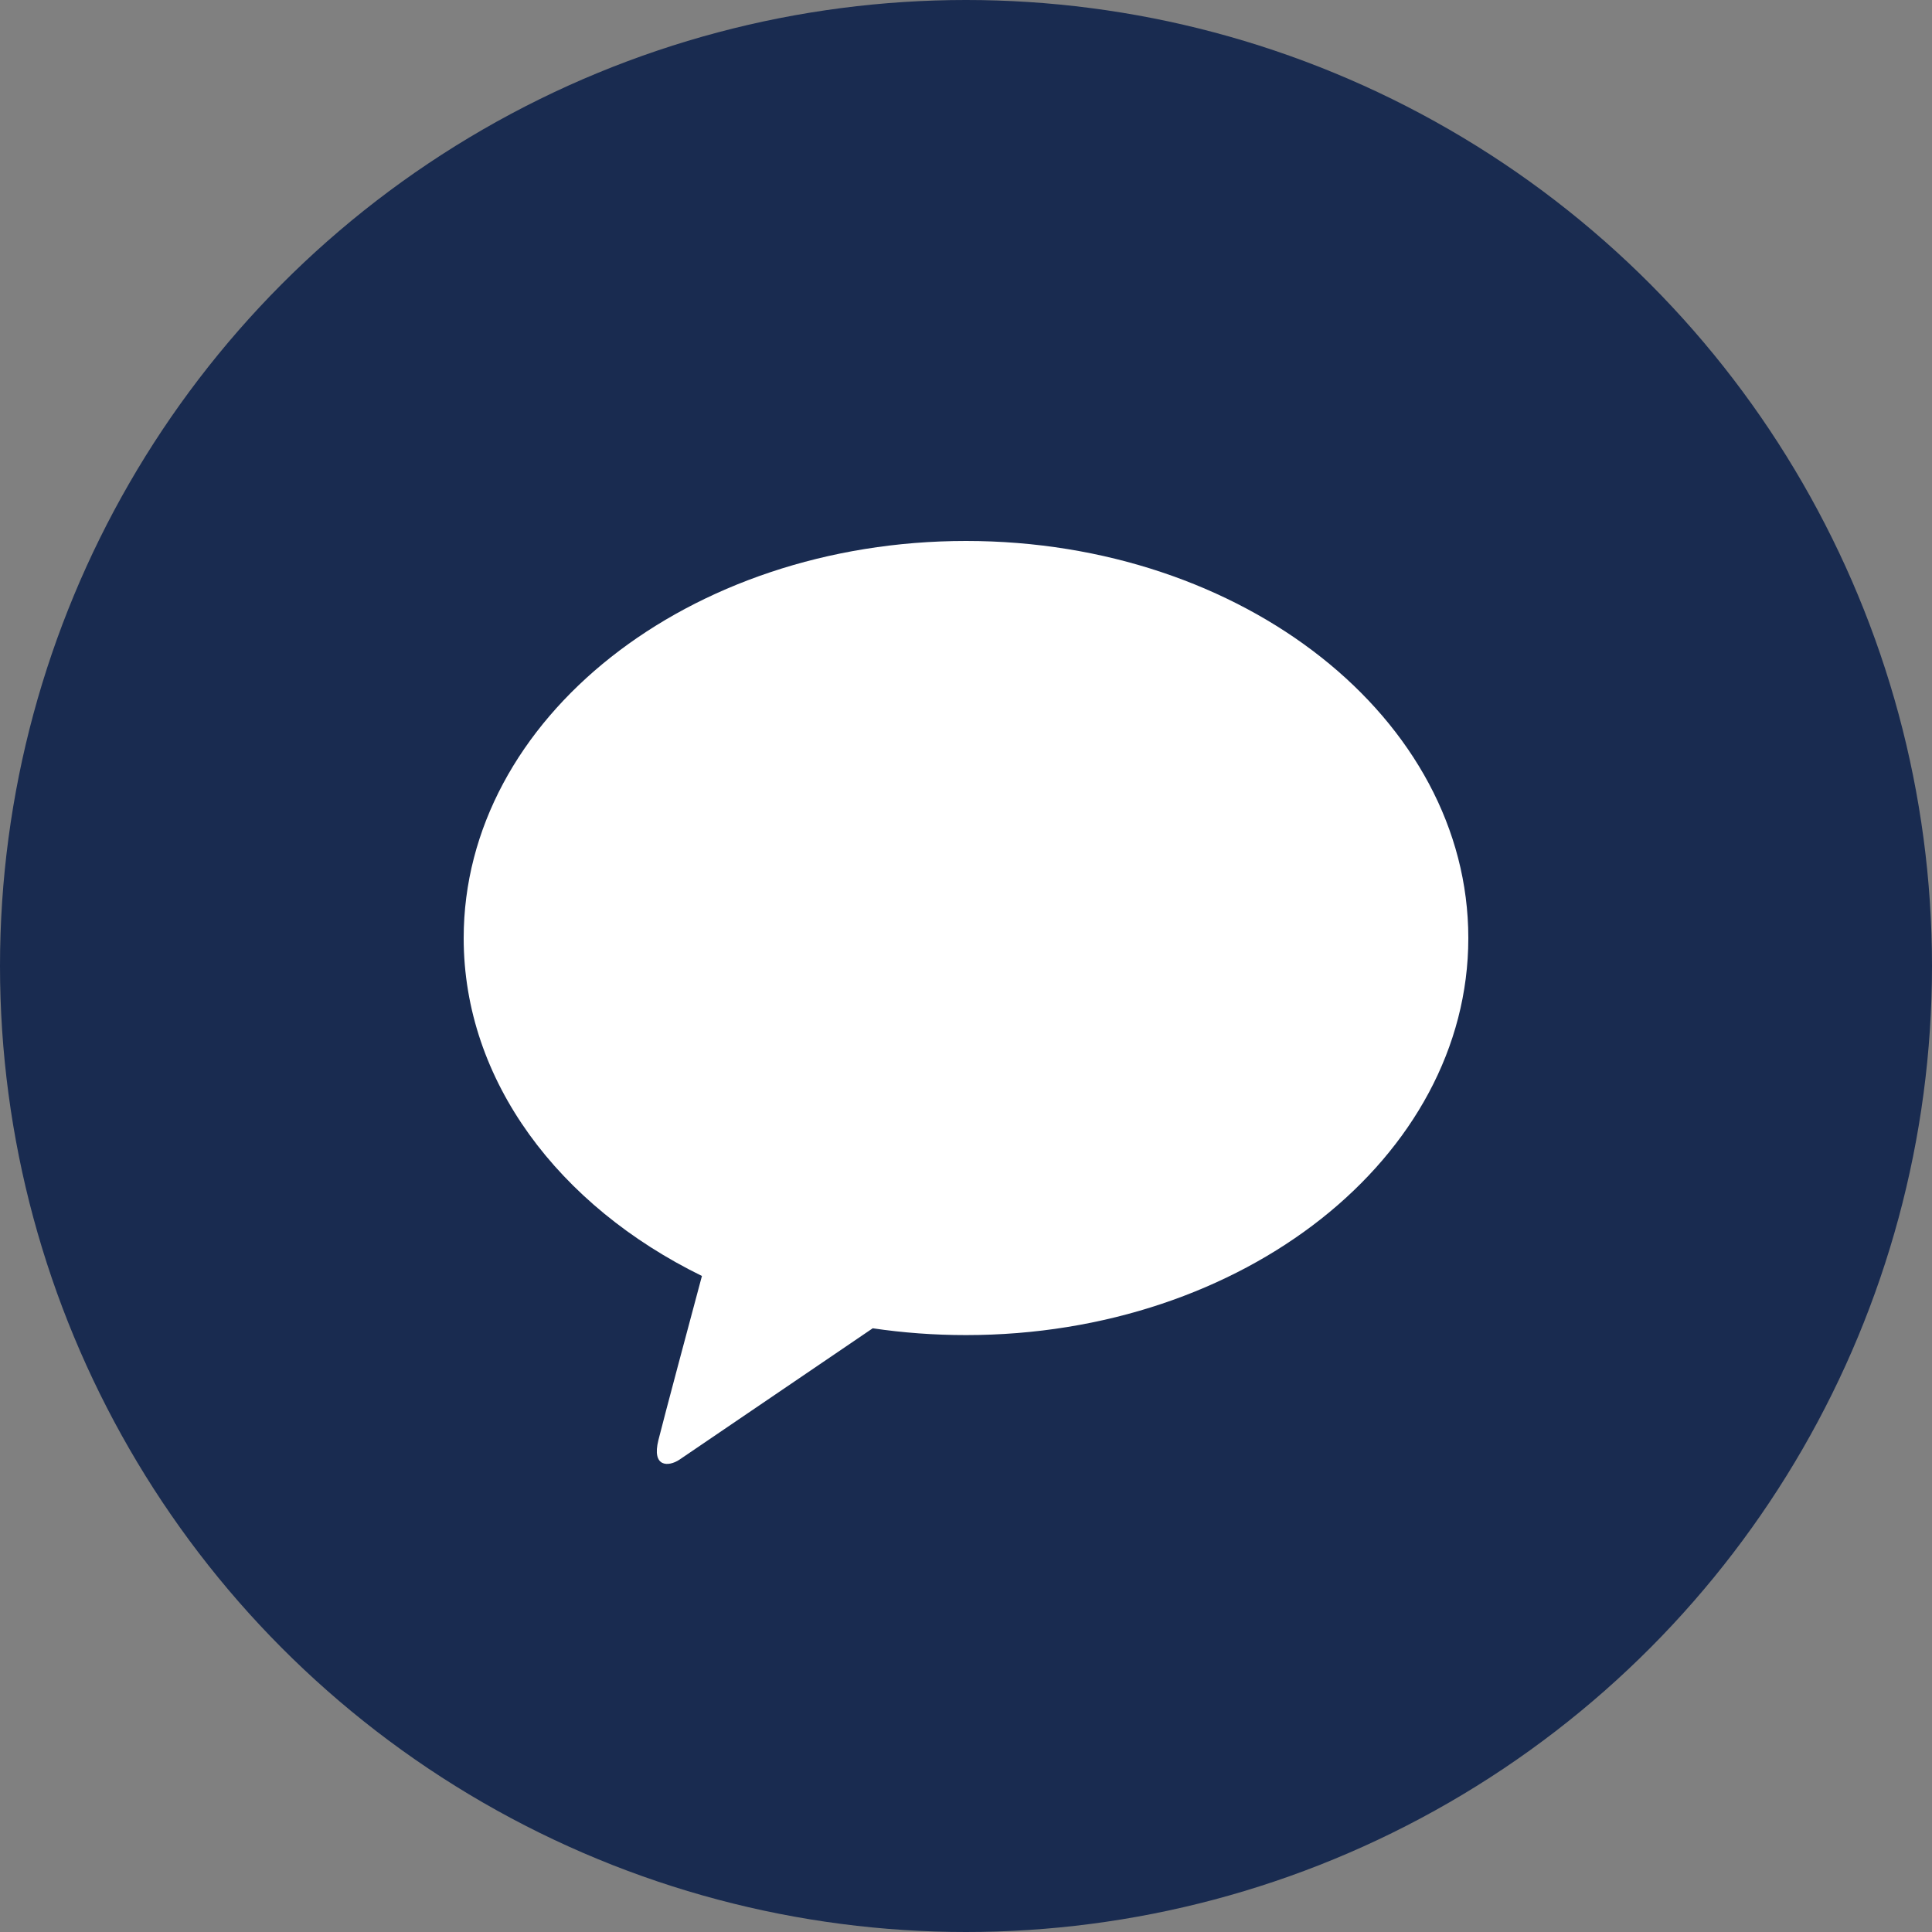
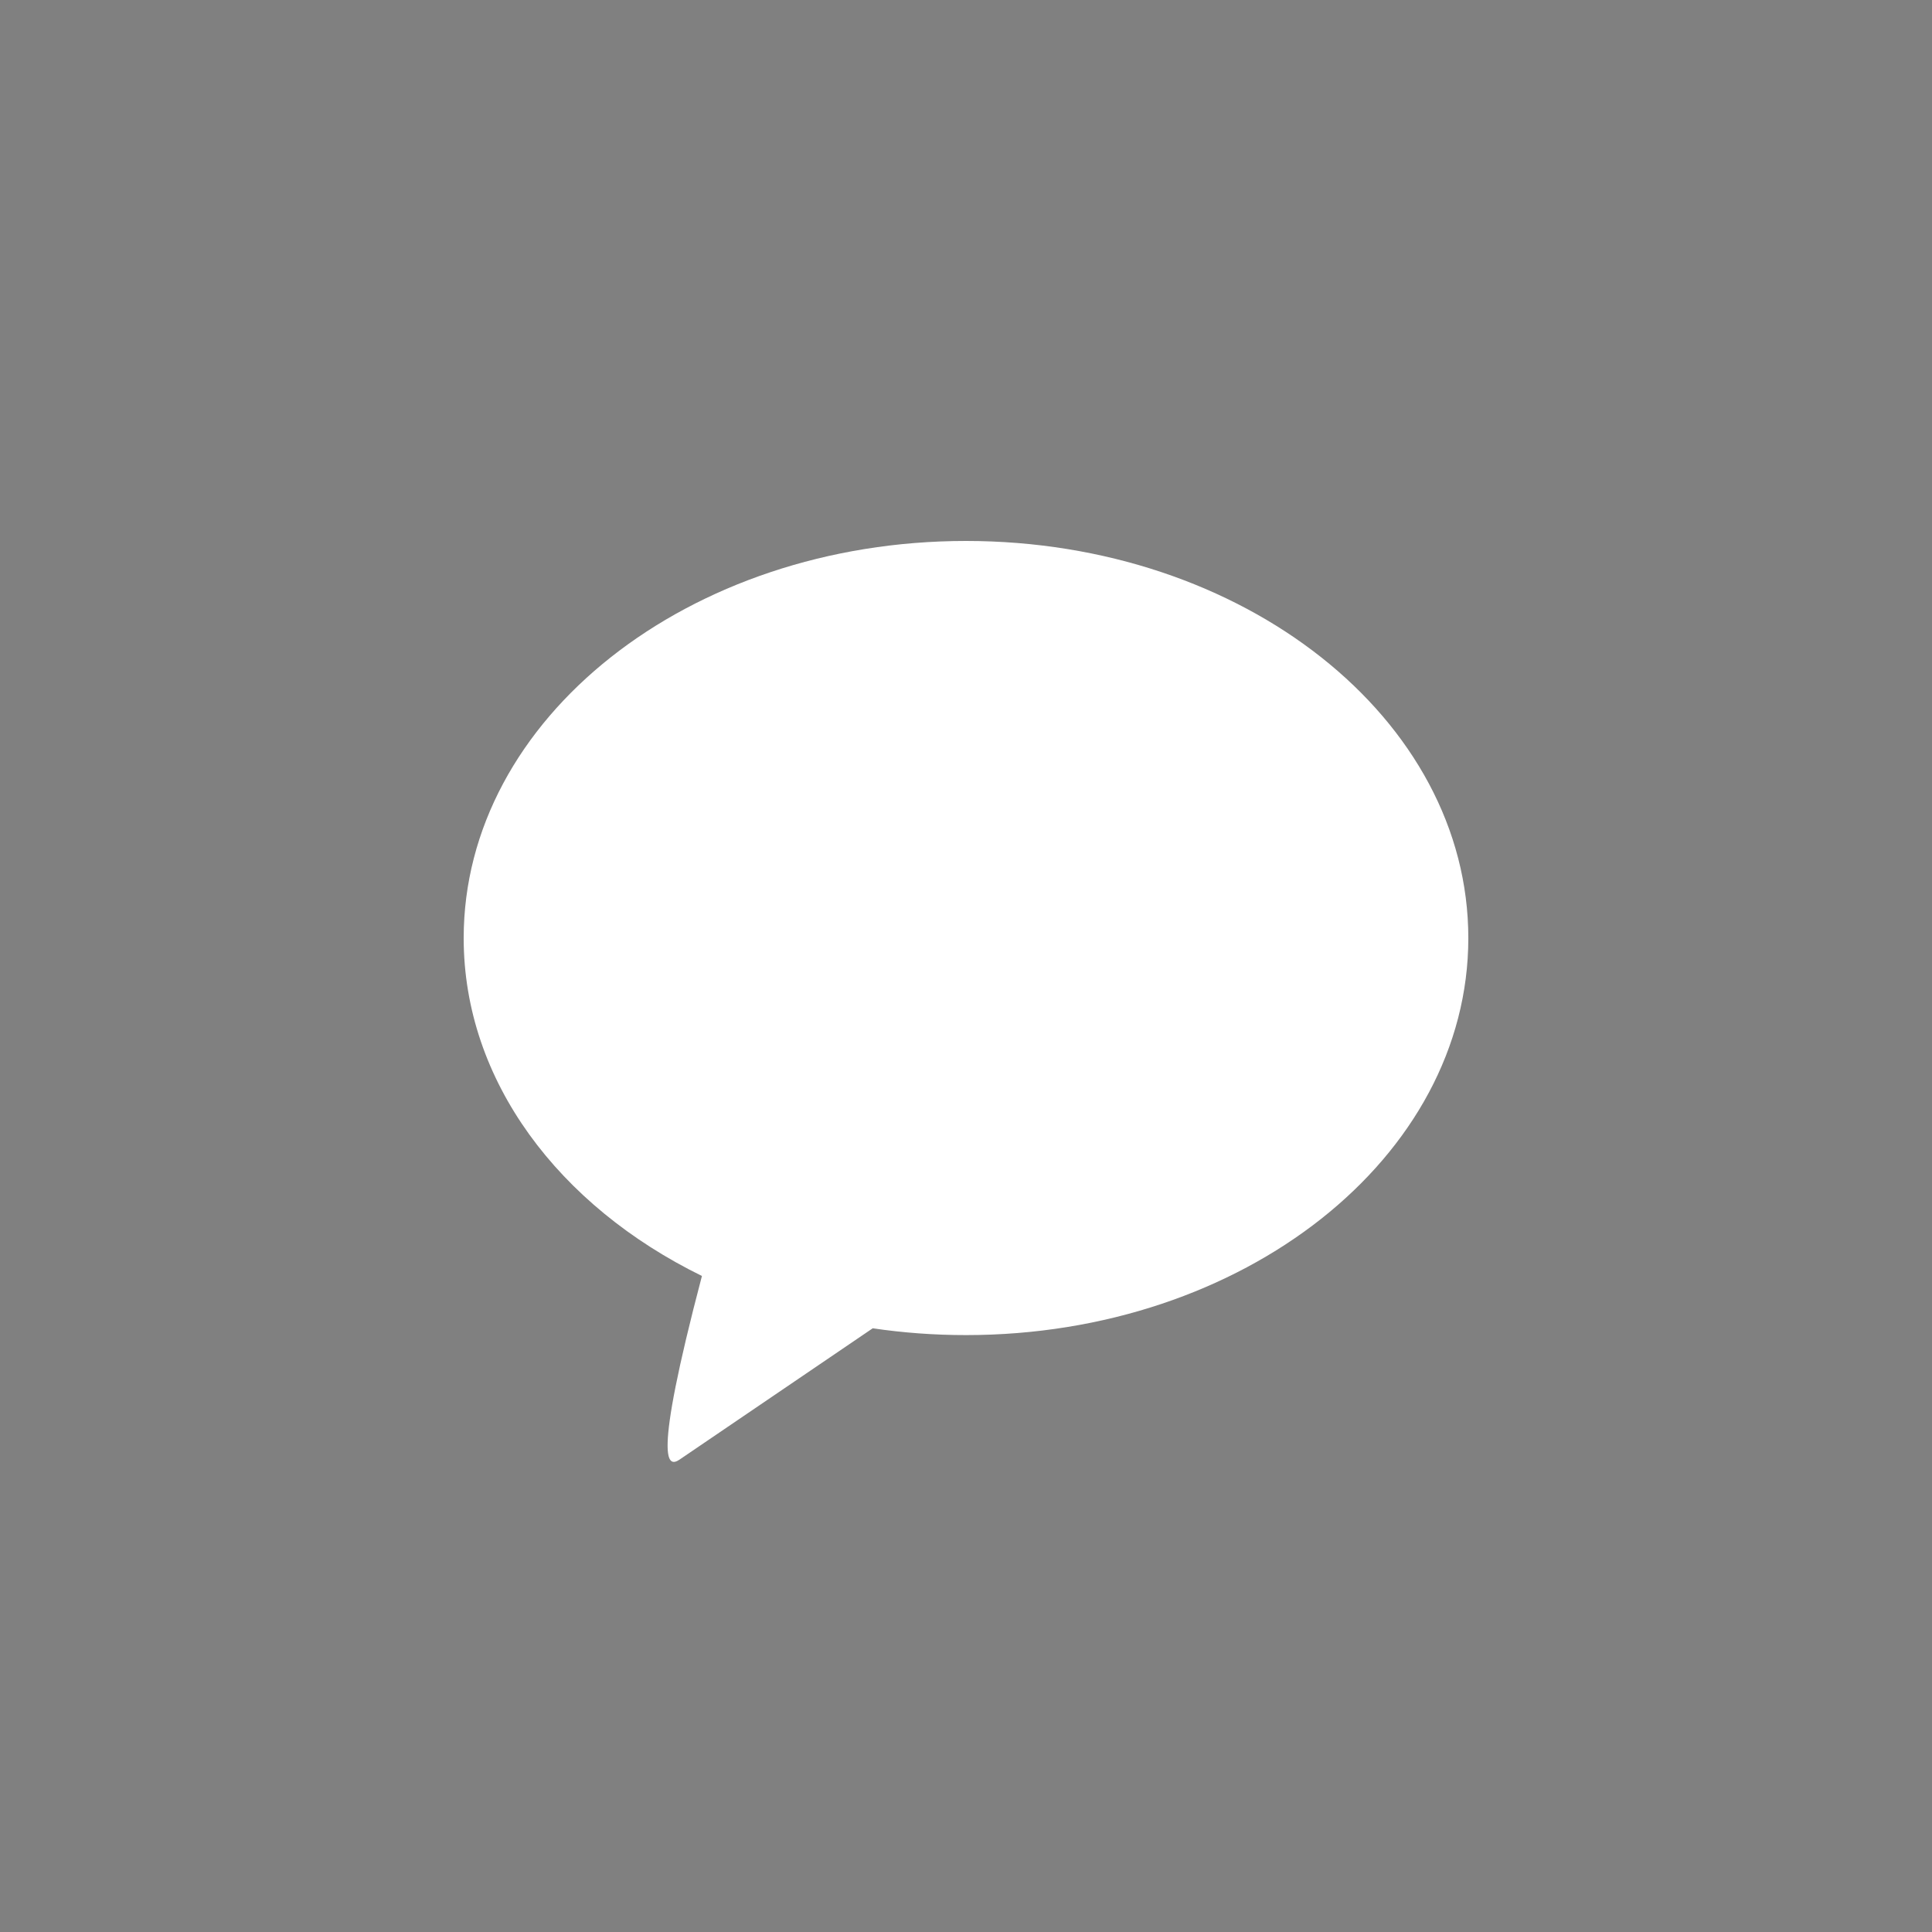
<svg xmlns="http://www.w3.org/2000/svg" width="25" height="25" viewBox="0 0 25 25" fill="none">
  <rect x="0" y="0" width="25" height="25" fill="#808080" stroke="none" />
-   <circle cx="12.5" cy="12.5" r="12.5" fill="#192B50" />
-   <path d="M12.5 7C8.91 7 6 9.3 6 12.139C6 13.986 7.232 15.605 9.083 16.511C8.947 17.018 8.591 18.349 8.52 18.634C8.431 18.987 8.649 18.983 8.792 18.888C8.904 18.813 10.573 17.678 11.293 17.188C11.685 17.246 12.088 17.276 12.5 17.276C16.09 17.276 19 14.976 19 12.139C19 9.301 16.09 7 12.5 7Z" fill="white" />
+   <path d="M12.5 7C8.91 7 6 9.3 6 12.139C6 13.986 7.232 15.605 9.083 16.511C8.431 18.987 8.649 18.983 8.792 18.888C8.904 18.813 10.573 17.678 11.293 17.188C11.685 17.246 12.088 17.276 12.5 17.276C16.09 17.276 19 14.976 19 12.139C19 9.301 16.09 7 12.5 7Z" fill="white" />
</svg>